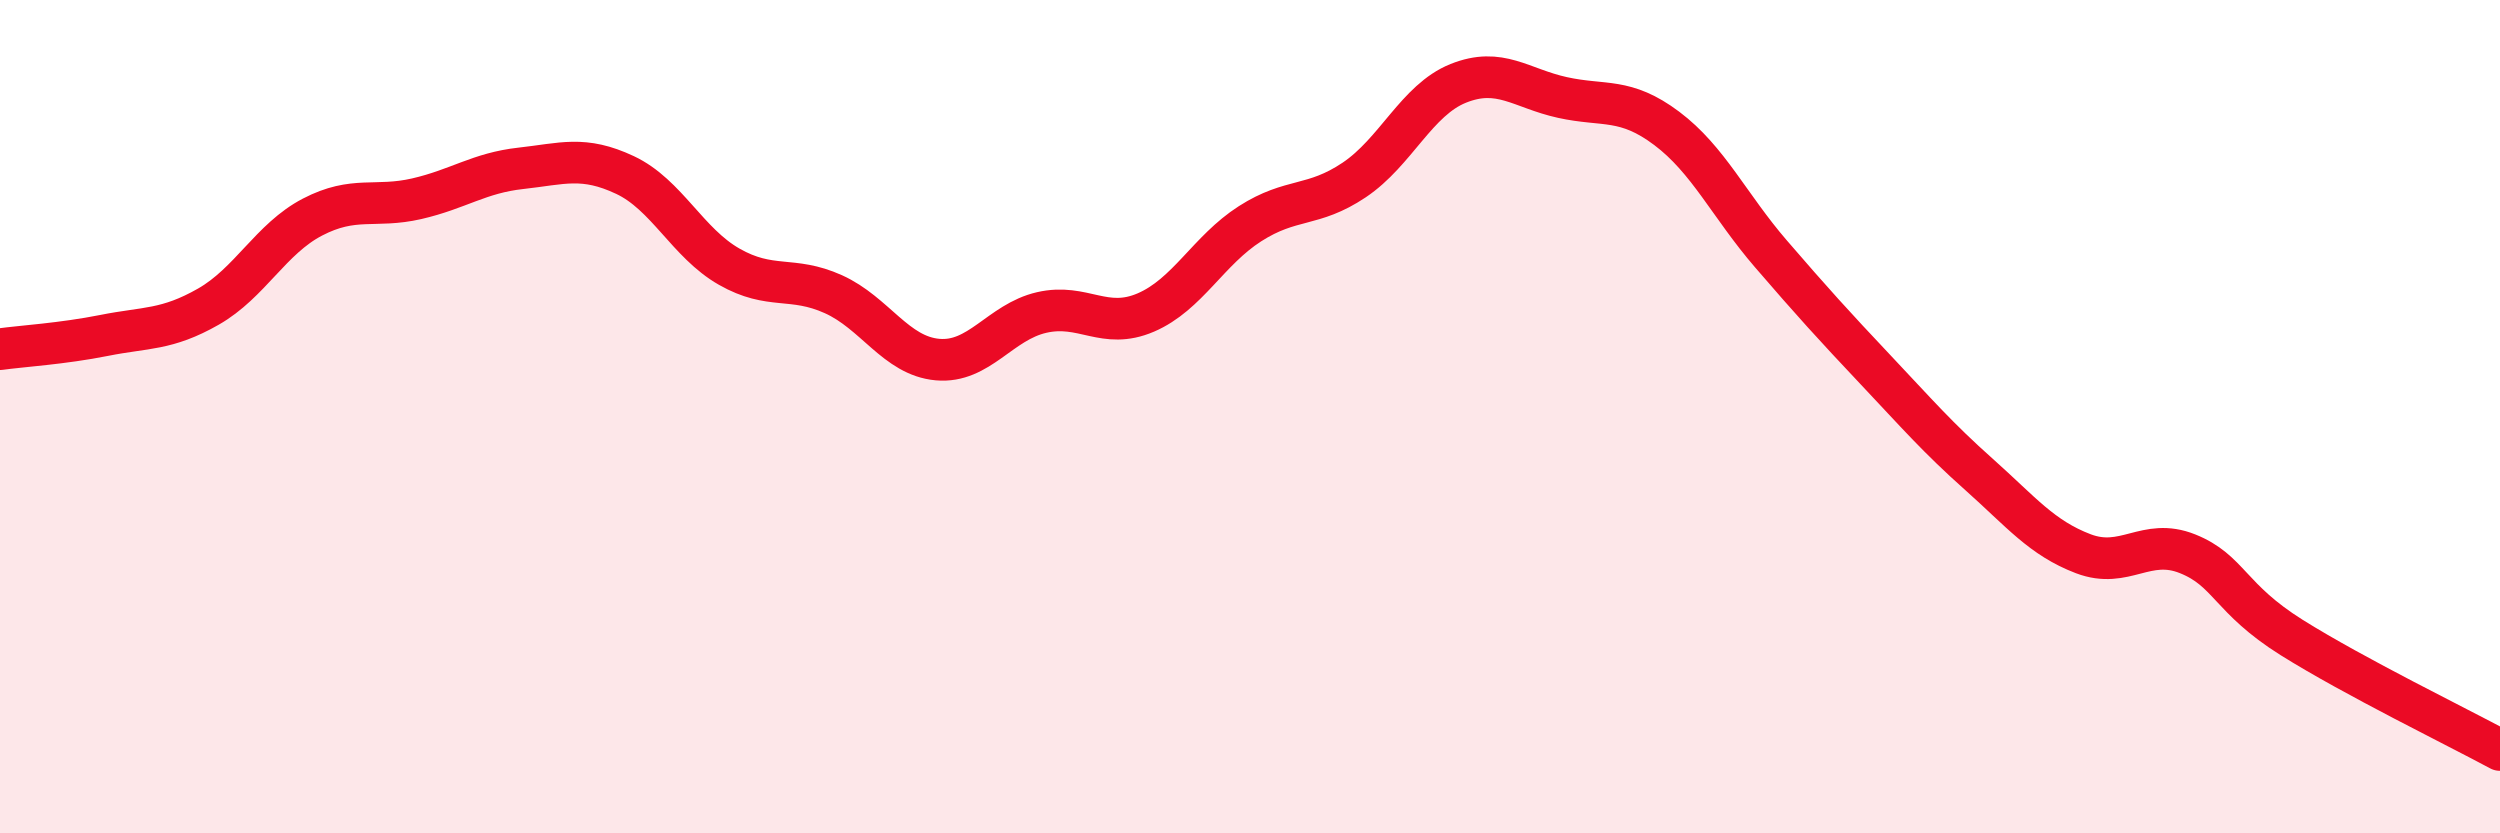
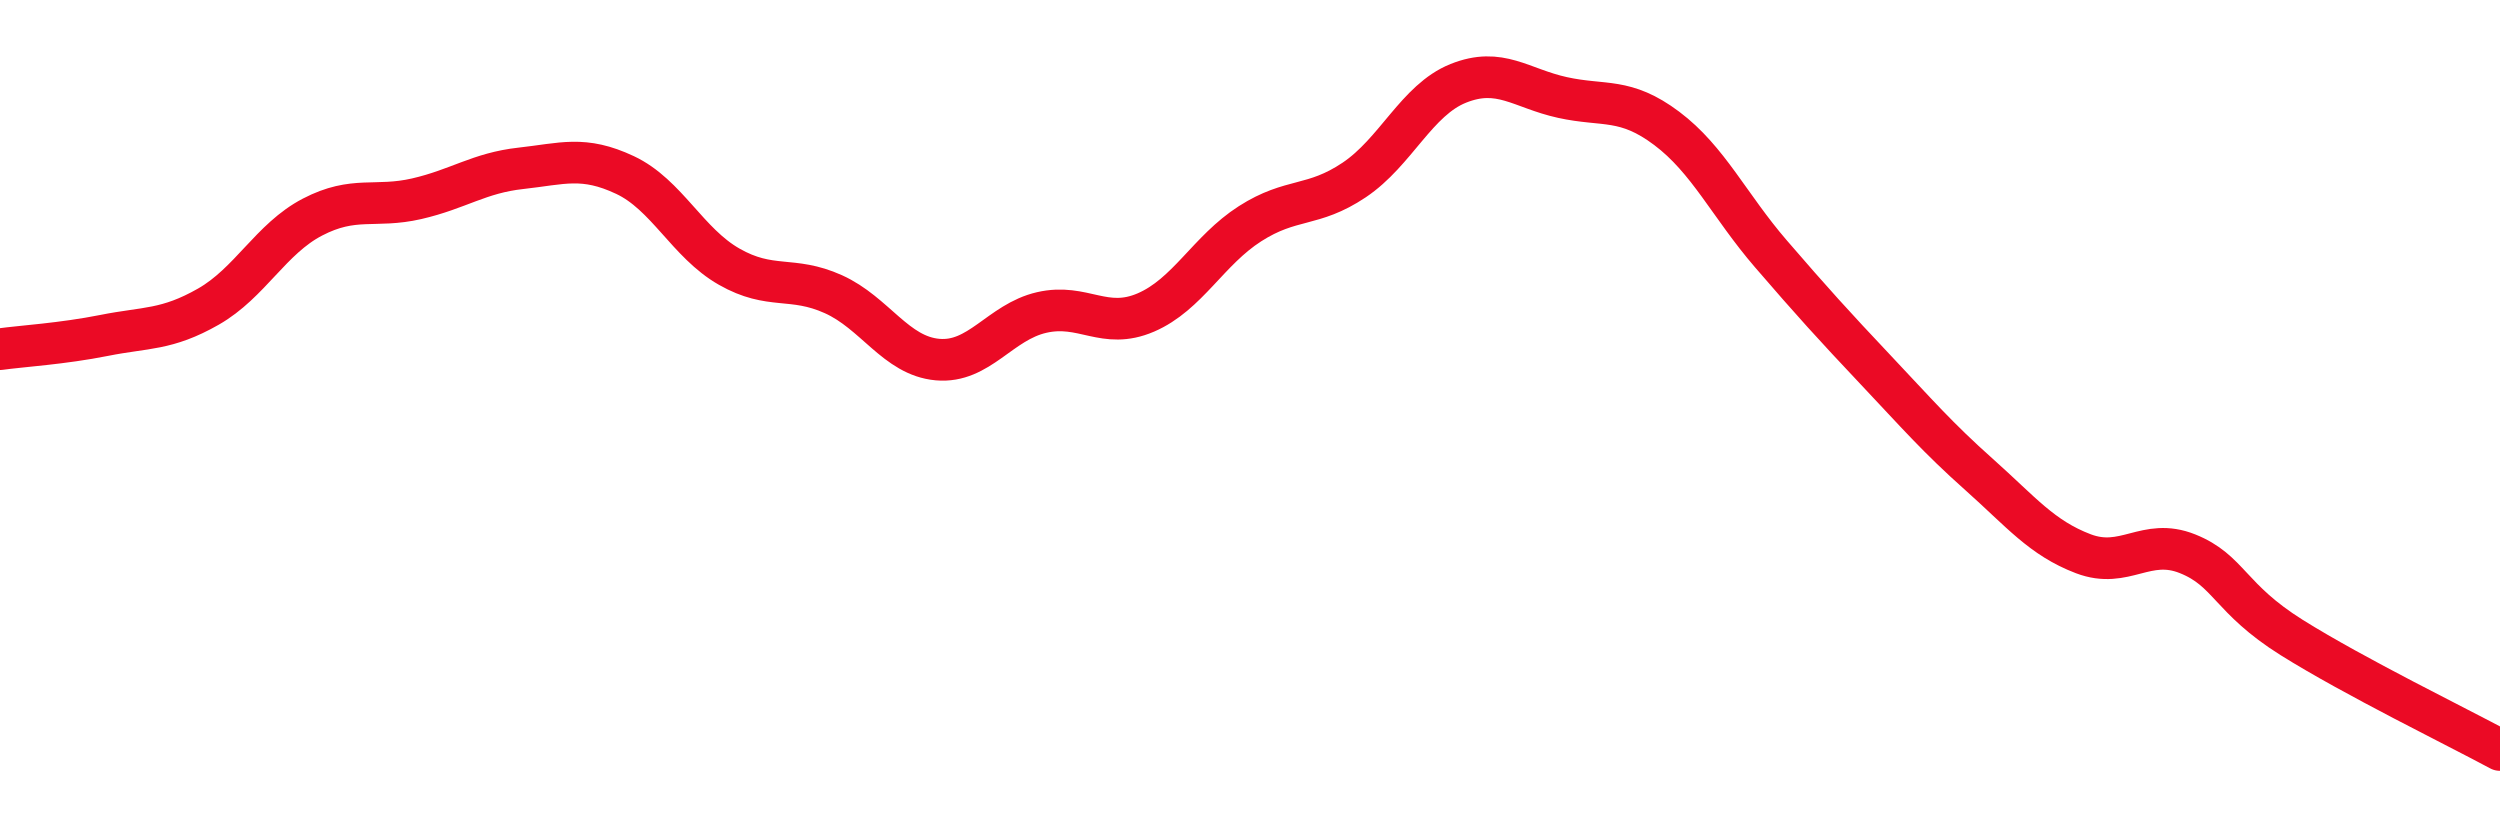
<svg xmlns="http://www.w3.org/2000/svg" width="60" height="20" viewBox="0 0 60 20">
-   <path d="M 0,8.38 C 0.5,8.31 1.5,8.25 2.5,8.05 C 3.5,7.85 4,7.93 5,7.36 C 6,6.79 6.5,5.73 7.5,5.21 C 8.5,4.69 9,5 10,4.77 C 11,4.54 11.5,4.15 12.5,4.04 C 13.5,3.93 14,3.73 15,4.2 C 16,4.67 16.5,5.83 17.5,6.4 C 18.5,6.97 19,6.61 20,7.06 C 21,7.51 21.5,8.54 22.5,8.63 C 23.5,8.72 24,7.73 25,7.5 C 26,7.27 26.5,7.93 27.5,7.5 C 28.5,7.07 29,6.01 30,5.37 C 31,4.73 31.5,4.99 32.5,4.32 C 33.5,3.65 34,2.4 35,2 C 36,1.6 36.5,2.12 37.5,2.34 C 38.5,2.56 39,2.33 40,3.08 C 41,3.83 41.5,4.93 42.5,6.09 C 43.5,7.25 44,7.8 45,8.86 C 46,9.92 46.5,10.5 47.5,11.39 C 48.5,12.28 49,12.91 50,13.29 C 51,13.67 51.5,12.89 52.5,13.29 C 53.5,13.69 53.5,14.36 55,15.3 C 56.5,16.24 59,17.46 60,18L60 20L0 20Z" fill="#EB0A25" opacity="0.1" stroke-linecap="round" stroke-linejoin="round" />
  <path d="M 0,8.38 C 0.5,8.31 1.5,8.25 2.5,8.05 C 3.5,7.85 4,7.93 5,7.36 C 6,6.79 6.5,5.73 7.5,5.21 C 8.5,4.69 9,5 10,4.77 C 11,4.54 11.5,4.15 12.5,4.04 C 13.5,3.93 14,3.73 15,4.2 C 16,4.67 16.5,5.83 17.5,6.4 C 18.5,6.97 19,6.61 20,7.06 C 21,7.51 21.5,8.54 22.5,8.63 C 23.5,8.72 24,7.73 25,7.5 C 26,7.27 26.5,7.93 27.5,7.5 C 28.5,7.07 29,6.01 30,5.37 C 31,4.73 31.5,4.99 32.5,4.32 C 33.5,3.65 34,2.4 35,2 C 36,1.6 36.5,2.12 37.5,2.34 C 38.5,2.56 39,2.33 40,3.08 C 41,3.83 41.5,4.93 42.5,6.09 C 43.5,7.25 44,7.8 45,8.86 C 46,9.92 46.5,10.5 47.5,11.39 C 48.5,12.28 49,12.91 50,13.29 C 51,13.67 51.5,12.89 52.5,13.29 C 53.5,13.69 53.5,14.36 55,15.3 C 56.5,16.24 59,17.46 60,18" stroke="#EB0A25" stroke-width="1" fill="none" stroke-linecap="round" stroke-linejoin="round" />
</svg>